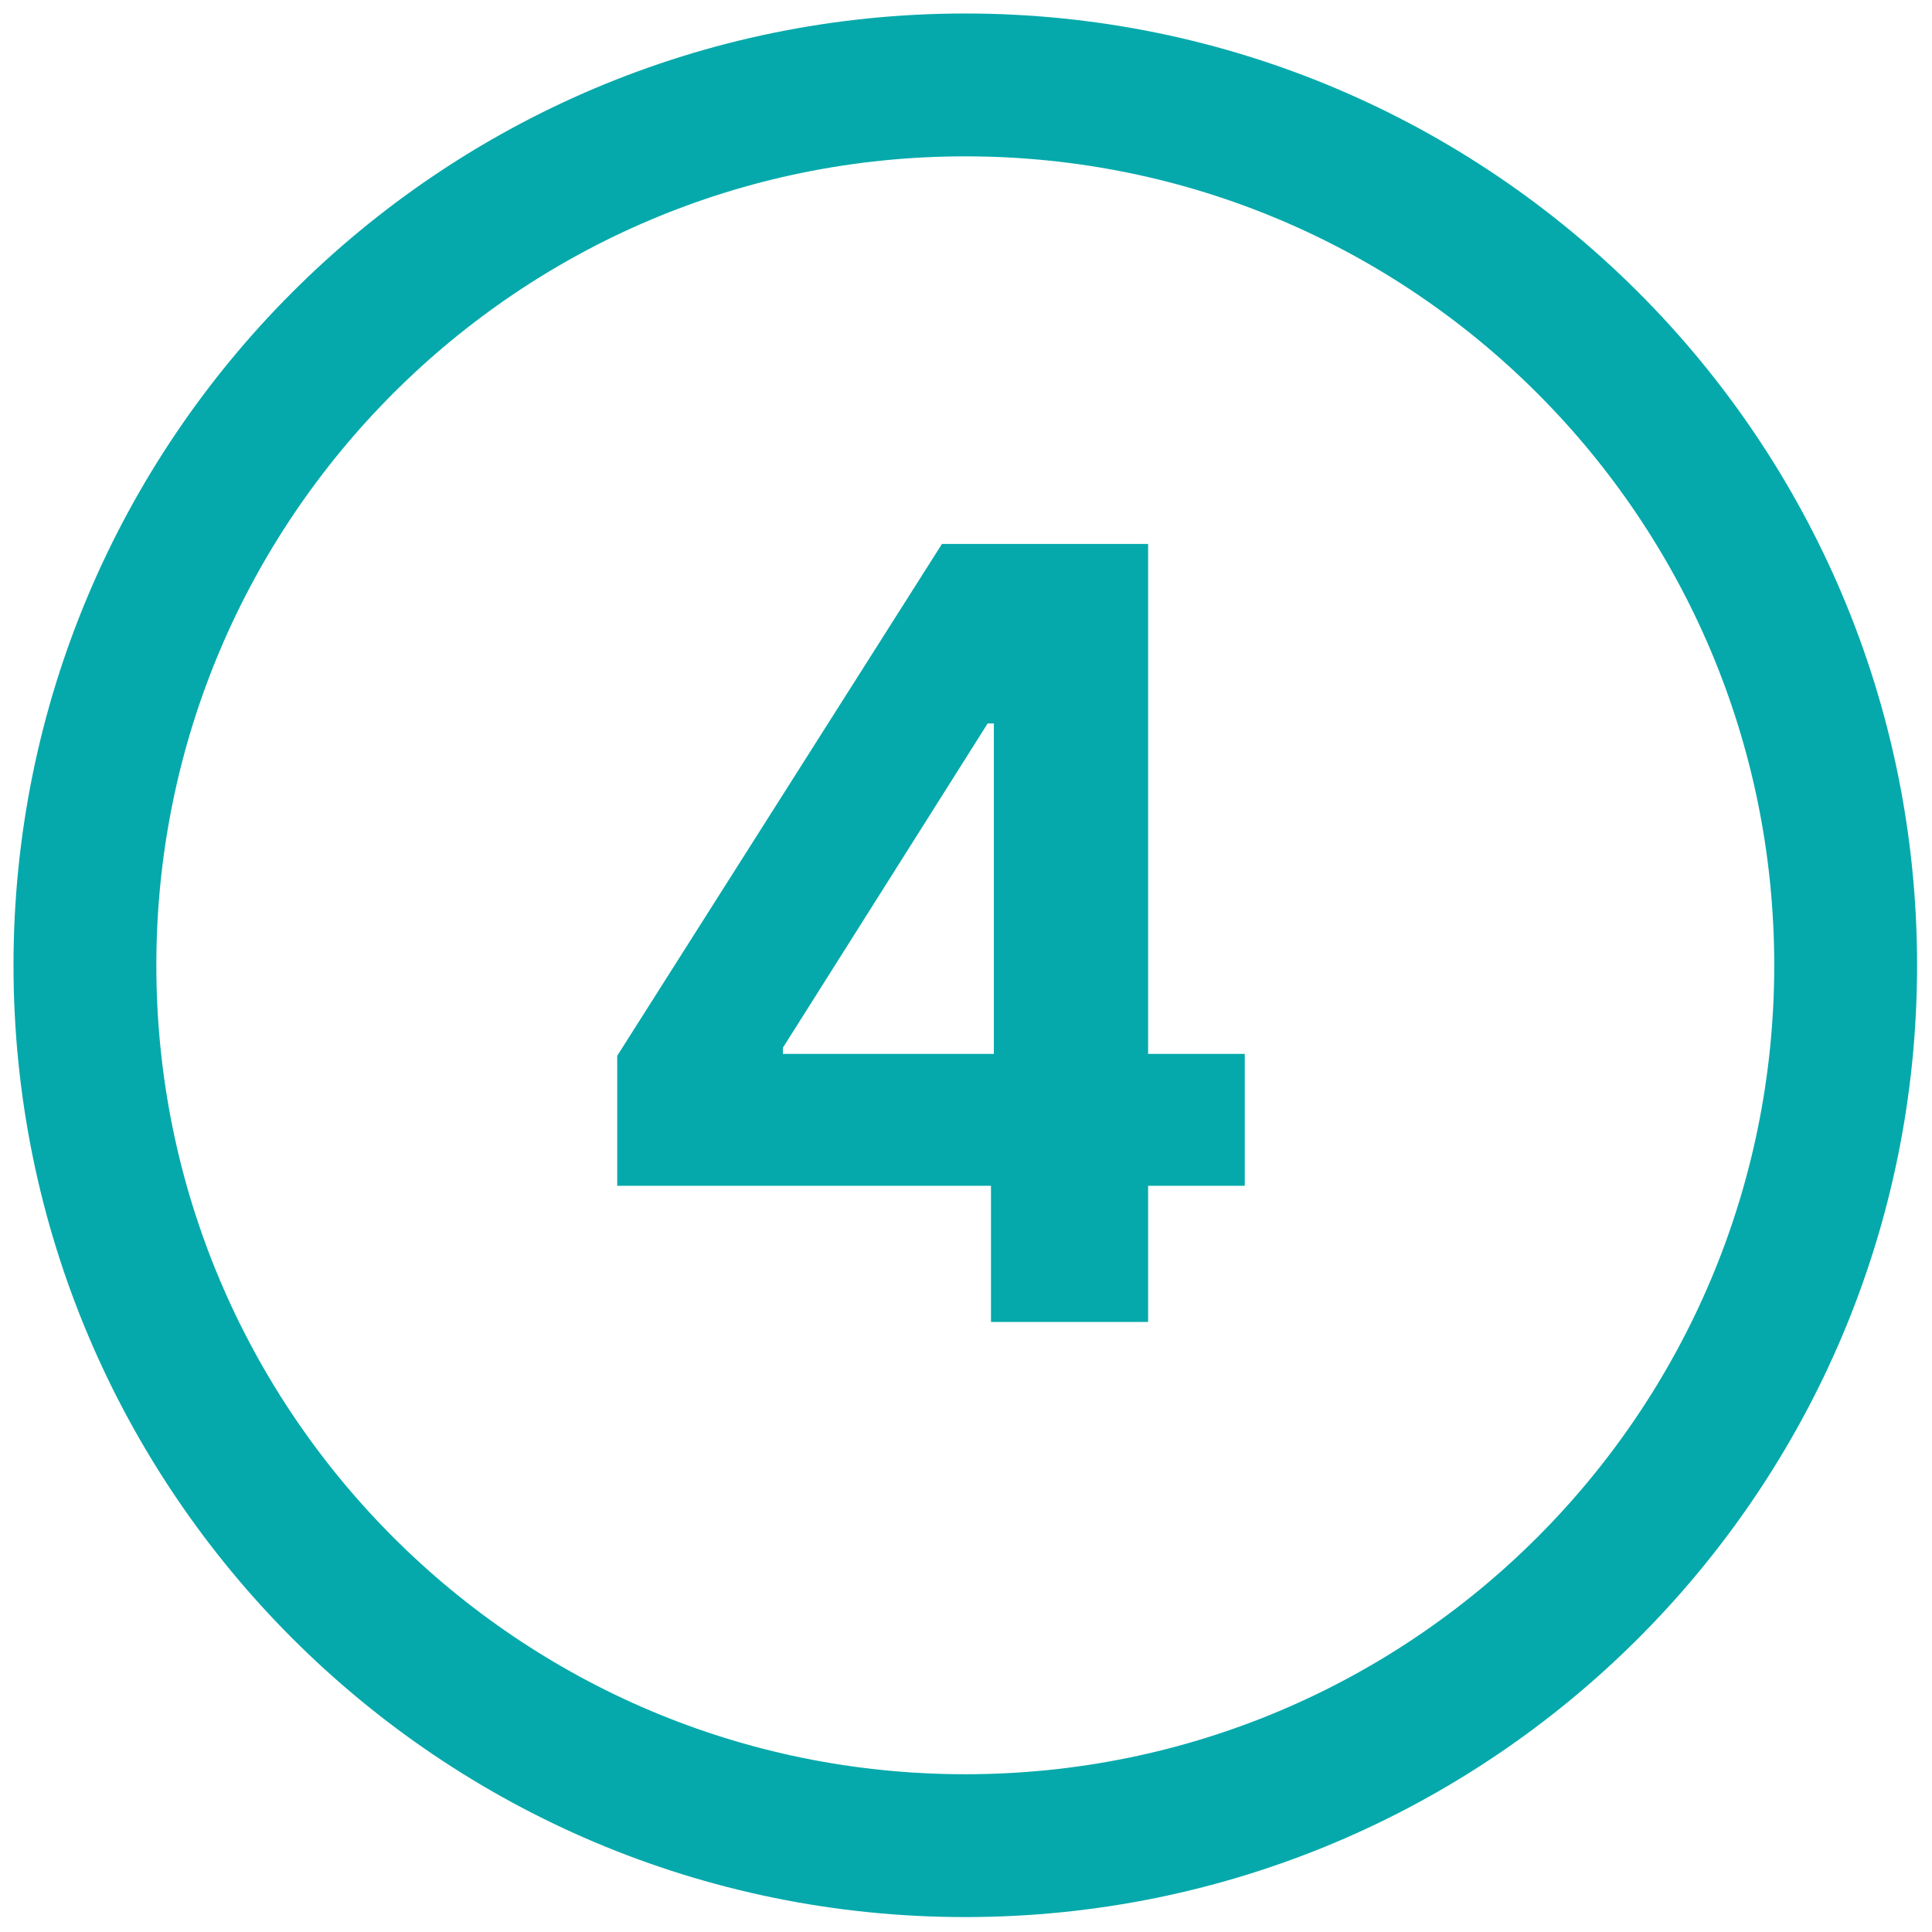
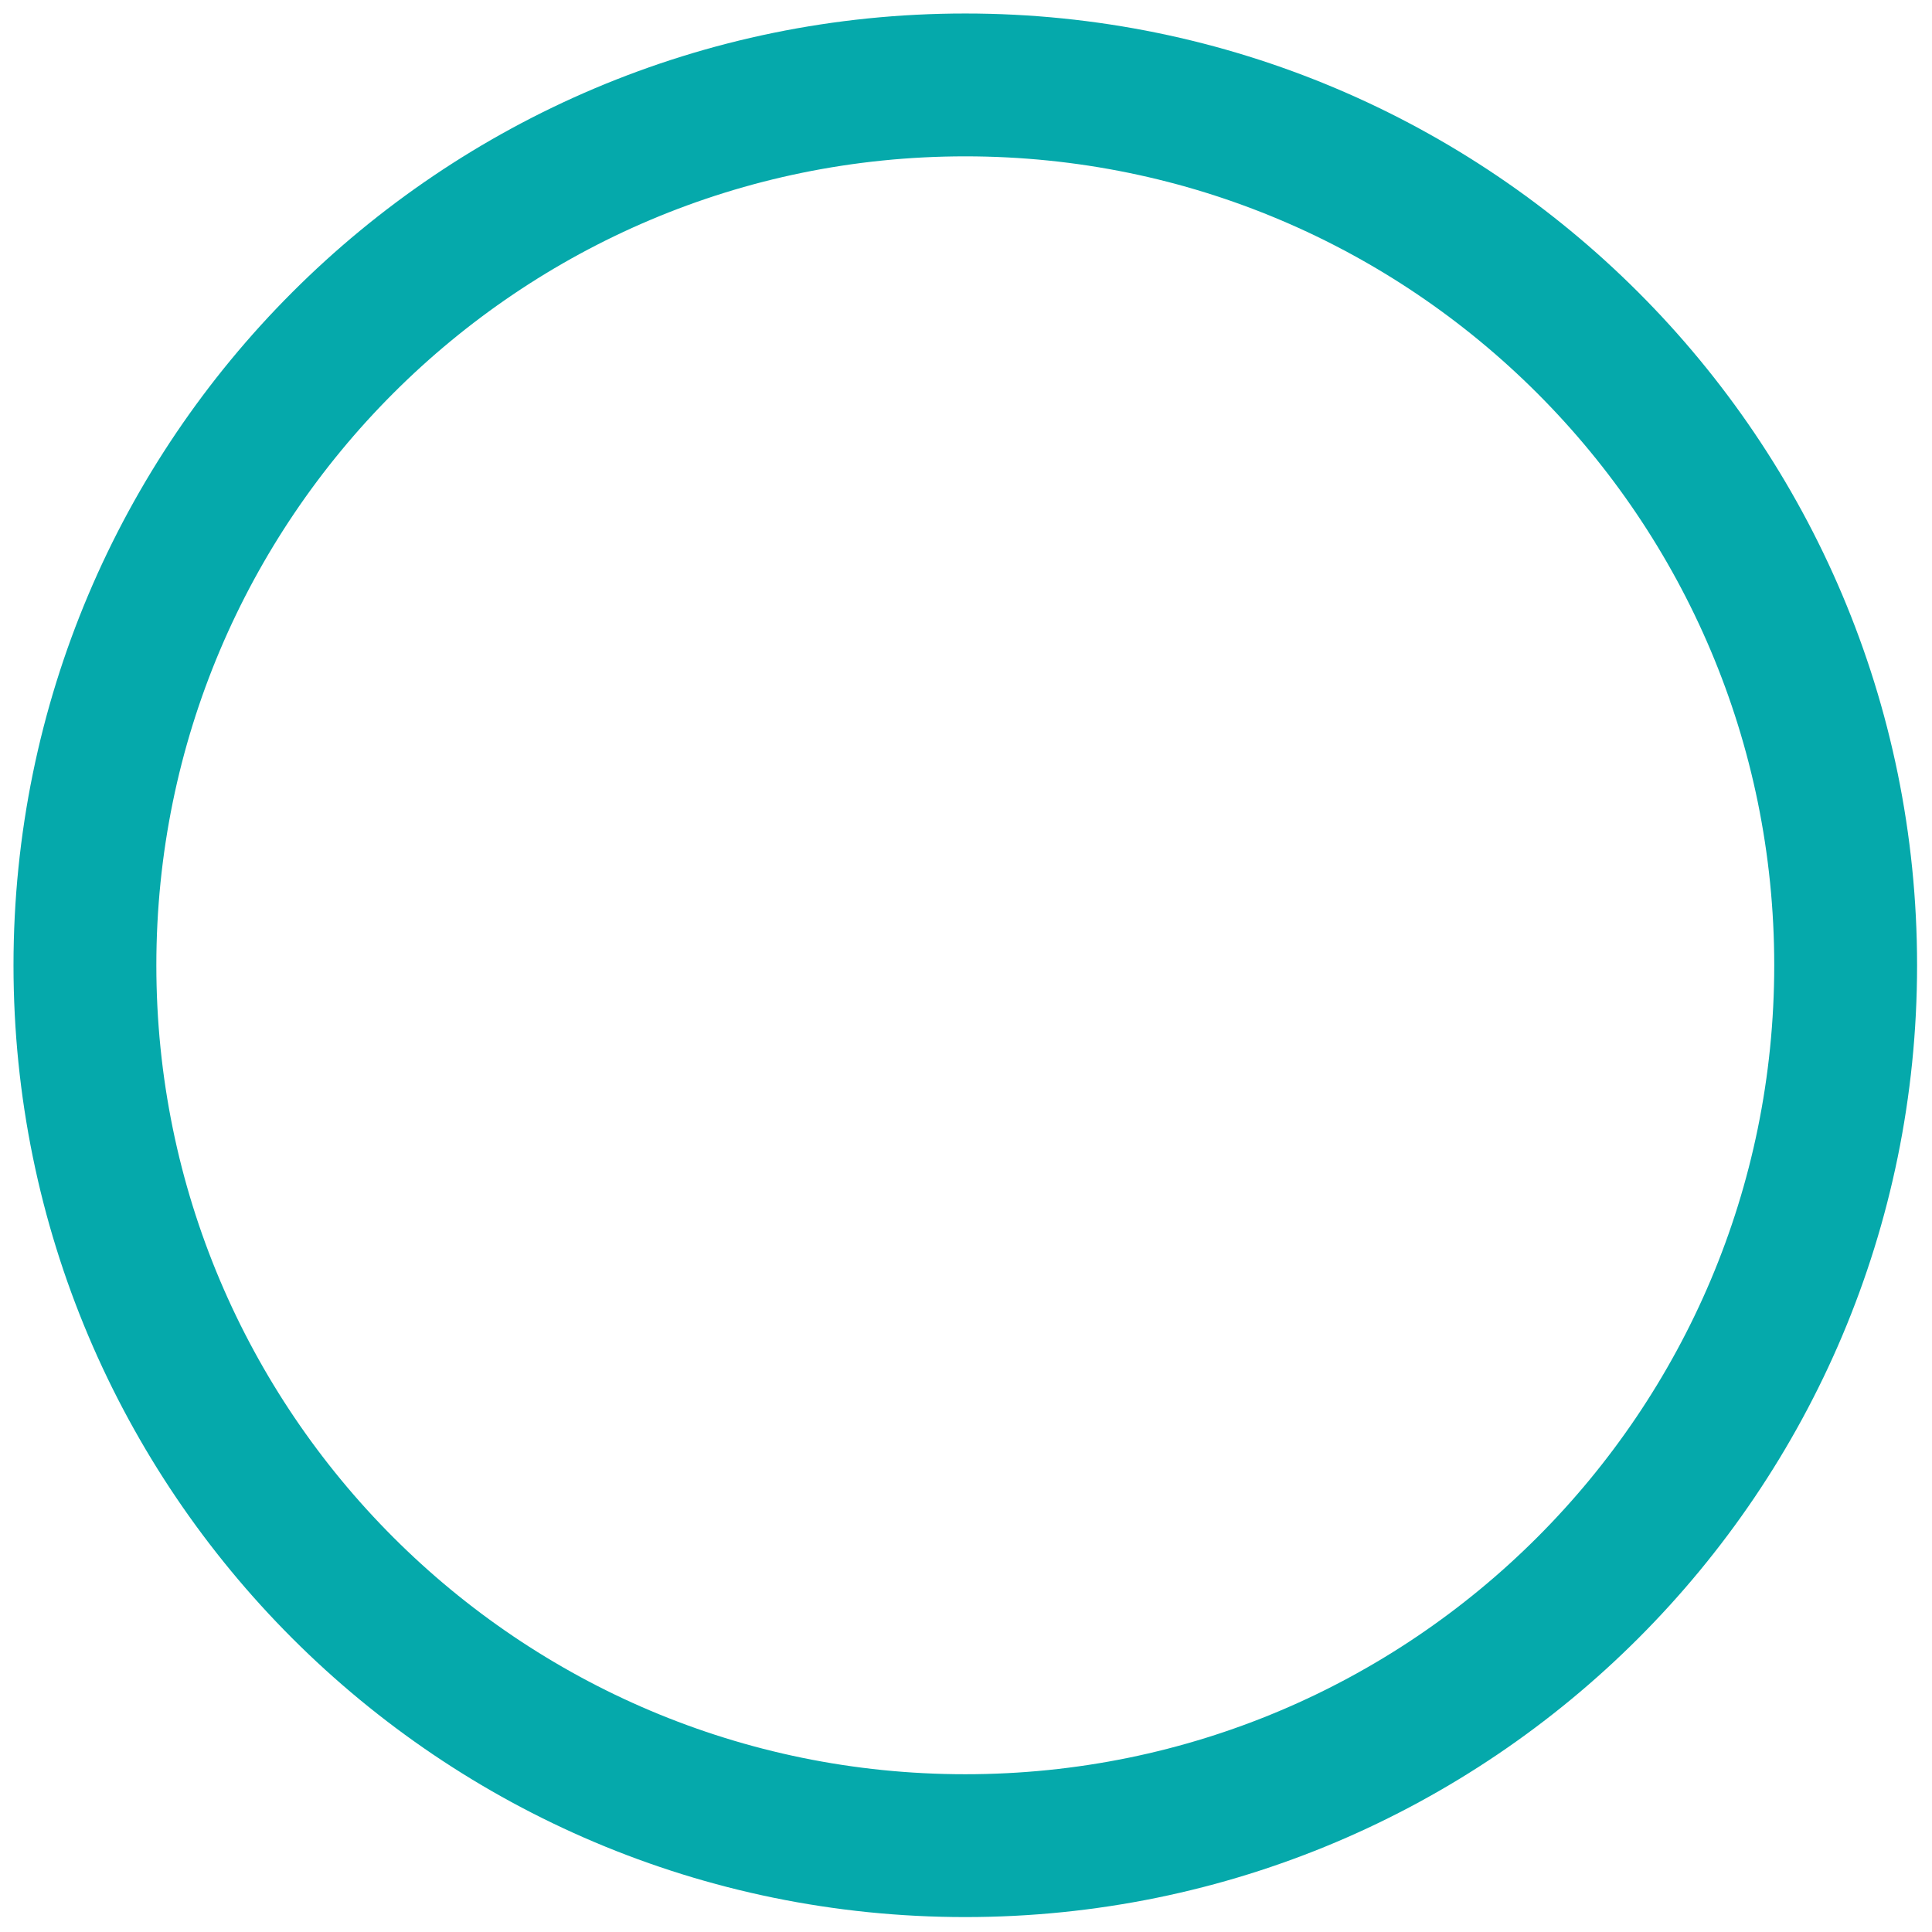
<svg xmlns="http://www.w3.org/2000/svg" width="91" height="91" viewBox="0 0 91 91" fill="none">
  <path d="M45.466 86.933C68.368 86.933 86.933 68.368 86.933 45.466C86.933 22.565 68.368 4 45.466 4C22.565 4 4 22.565 4 45.466C4 68.368 22.565 86.933 45.466 86.933Z" stroke="#05A9AB" stroke-width="6.728" stroke-miterlimit="10" />
-   <path d="M29.072 55.829V49.729L44.367 25.621H49.637V34.076H46.52L36.877 49.348V49.64H58.63V55.852H29.072V55.829ZM46.677 62.266V53.968L46.812 51.277V25.621H54.078V62.266H46.677Z" fill="#05A9AB" />
</svg>